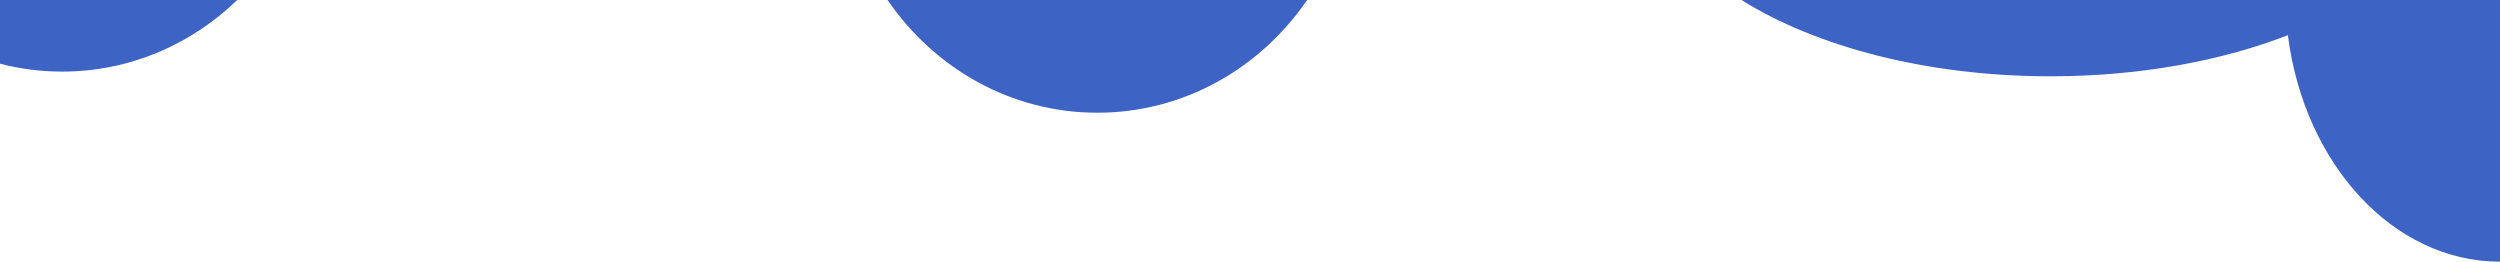
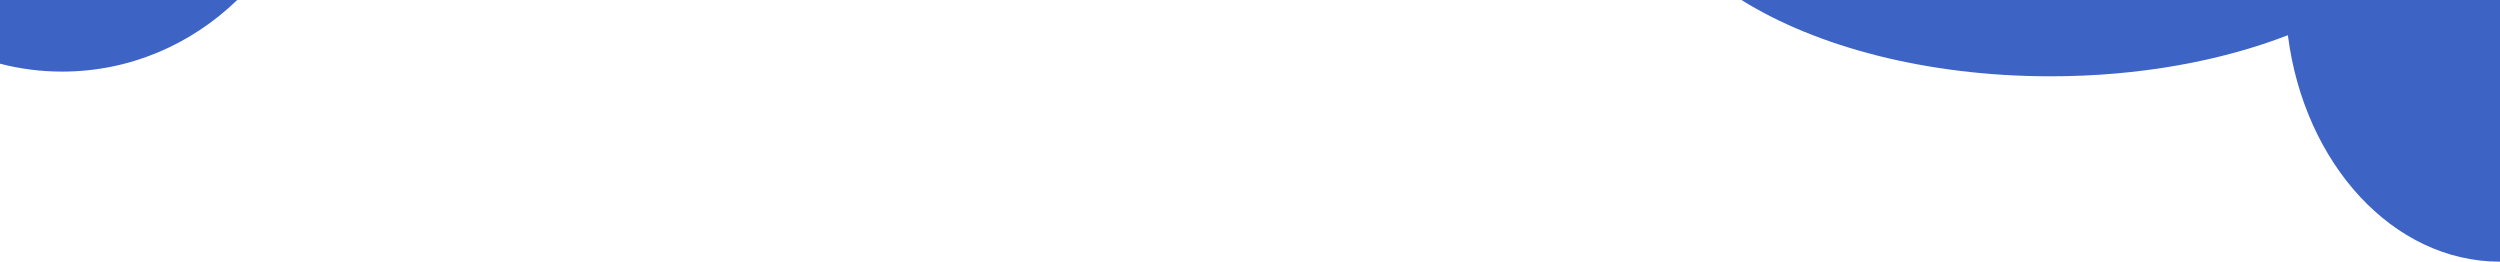
<svg xmlns="http://www.w3.org/2000/svg" id="Laag_1" viewBox="0 0 1200 125.602">
  <path d="M113.869,0c-22.061,21.326-51.584,34.369-84.032,34.369-10.289,0-20.281-1.319-29.838-3.79V0h113.869Z" fill="#3d64c5" />
-   <path d="M627.421,0c-22.43,32.756-59.174,54.111-100.701,54.111S448.448,32.756,426.018,0h201.402Z" fill="#3d64c5" />
  <path d="M1200,125.602c-51.41,0-94.026-47.098-101.818-108.699-32.106,12.413-71.461,19.724-113.988,19.724-59.274,0-112.393-14.199-148.294-36.628h364.101v125.602Z" fill="#3d64c5" />
</svg>